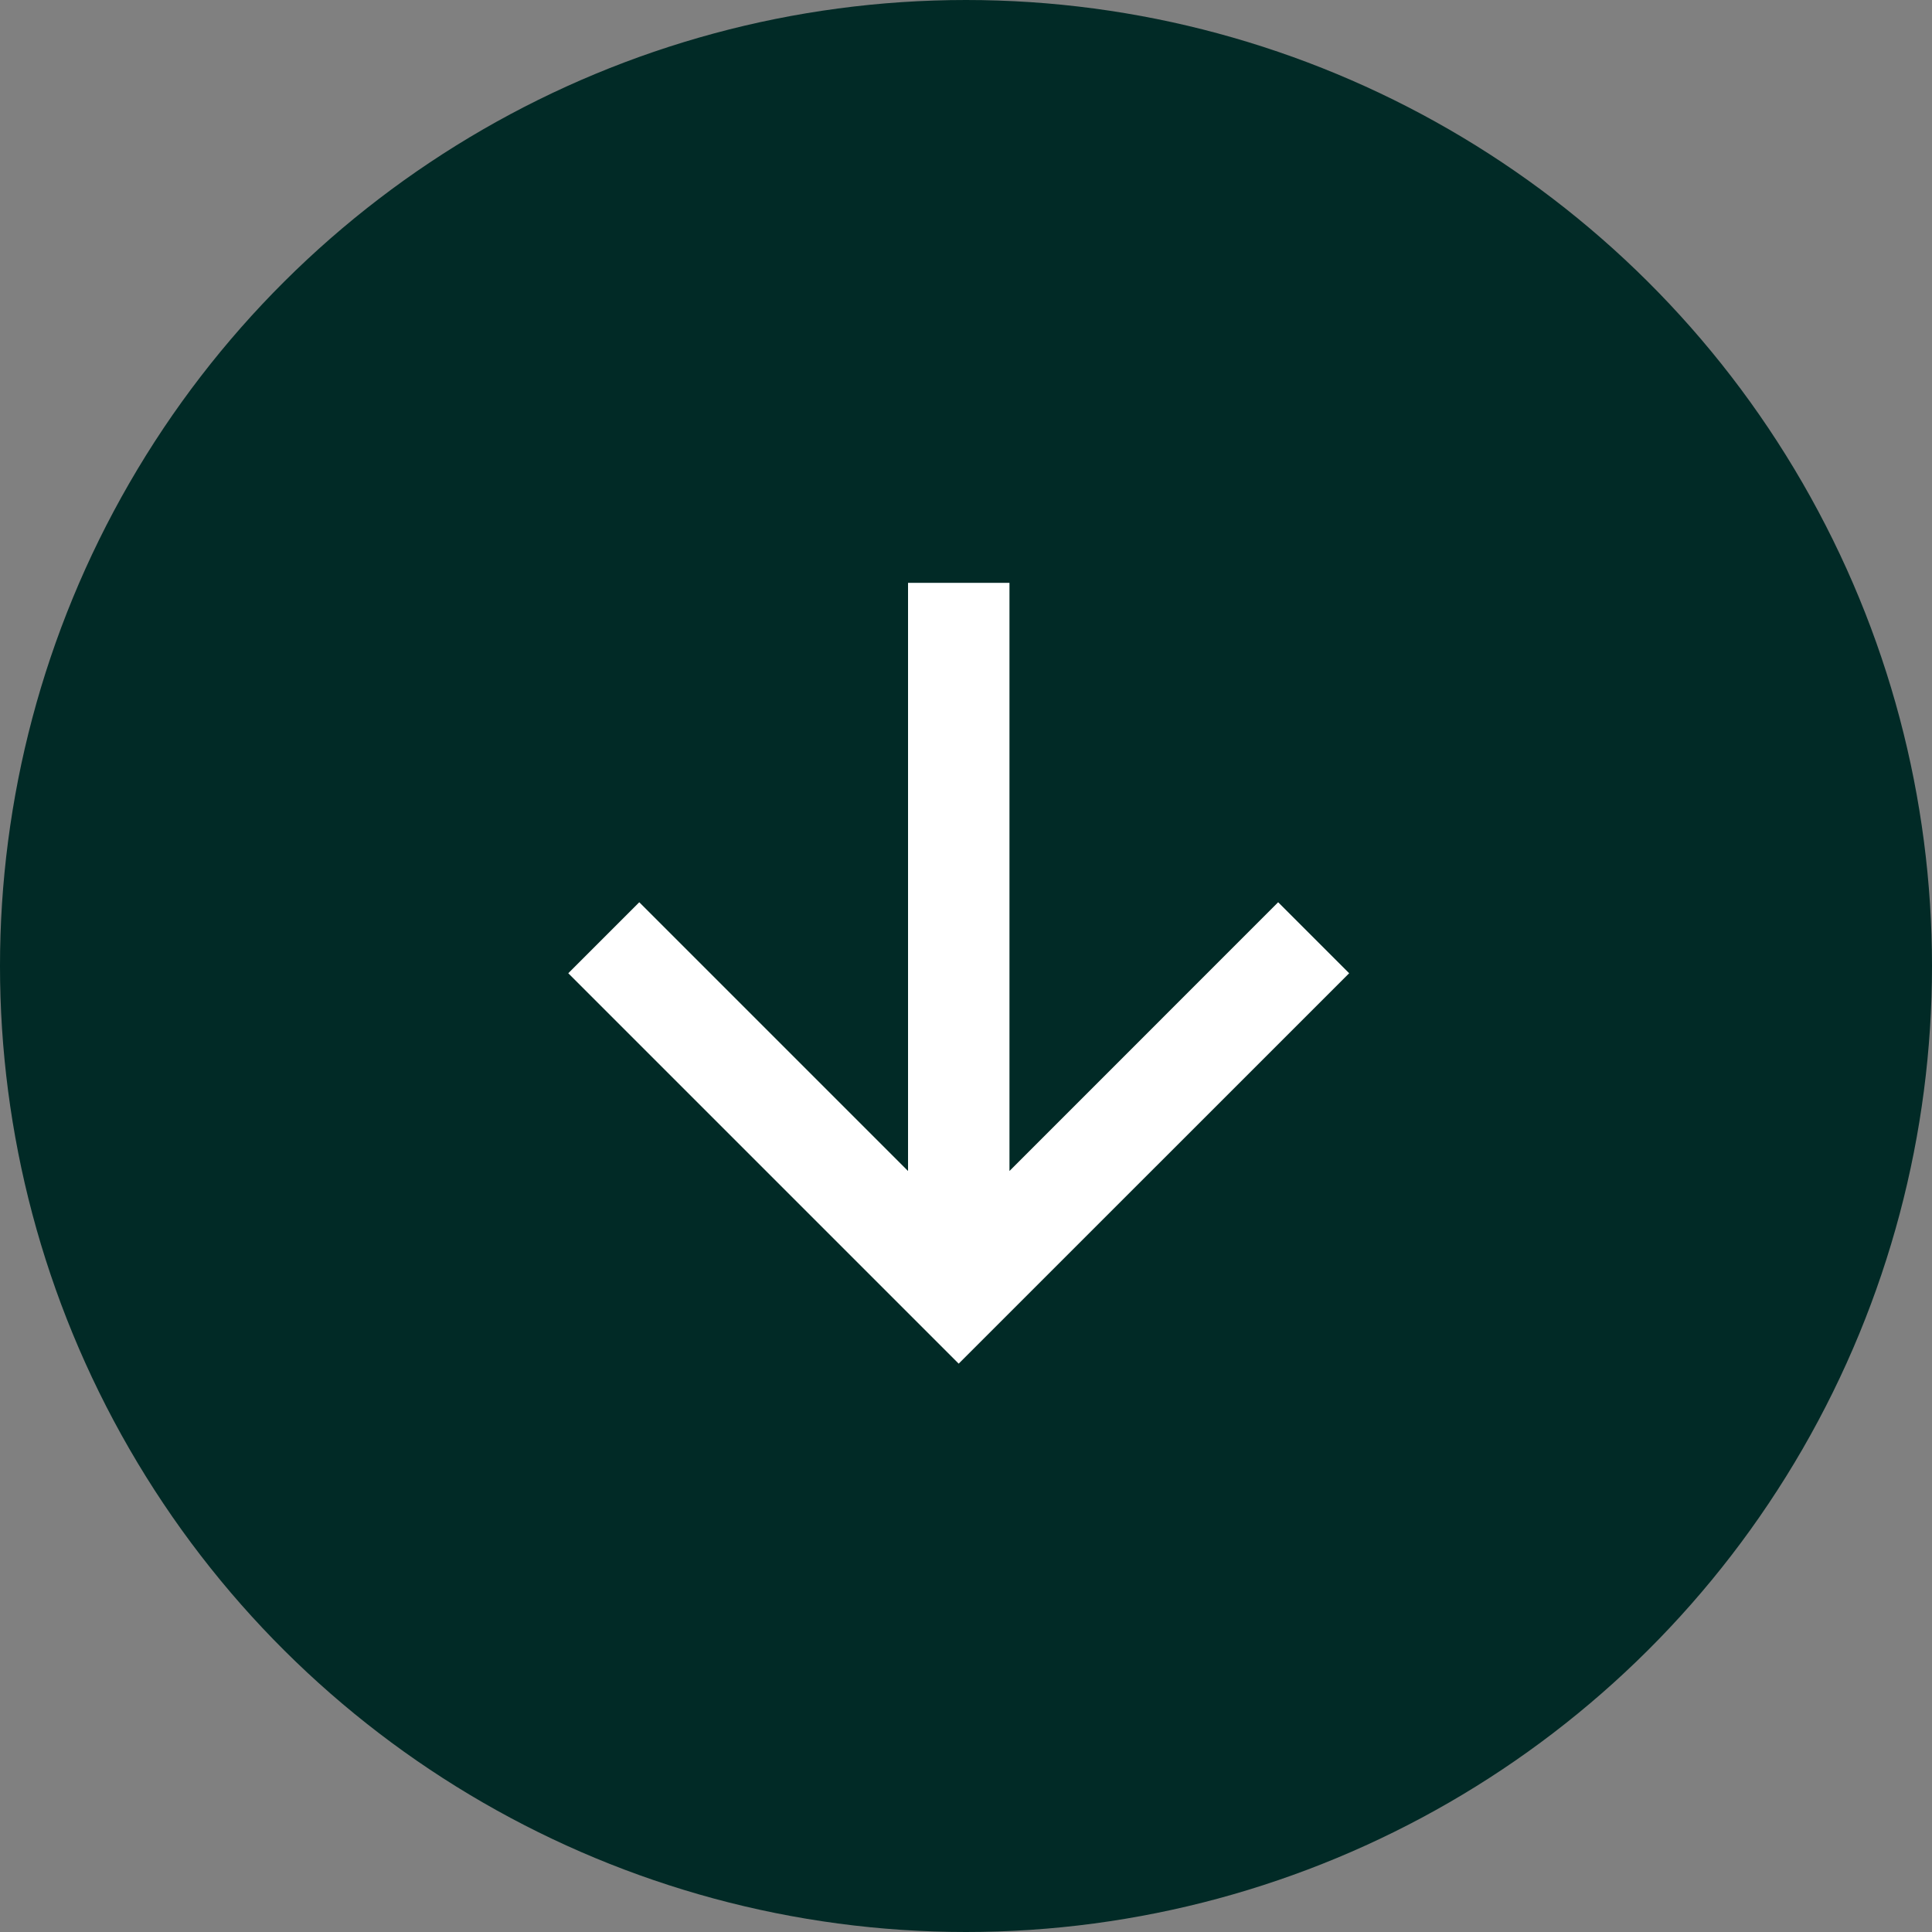
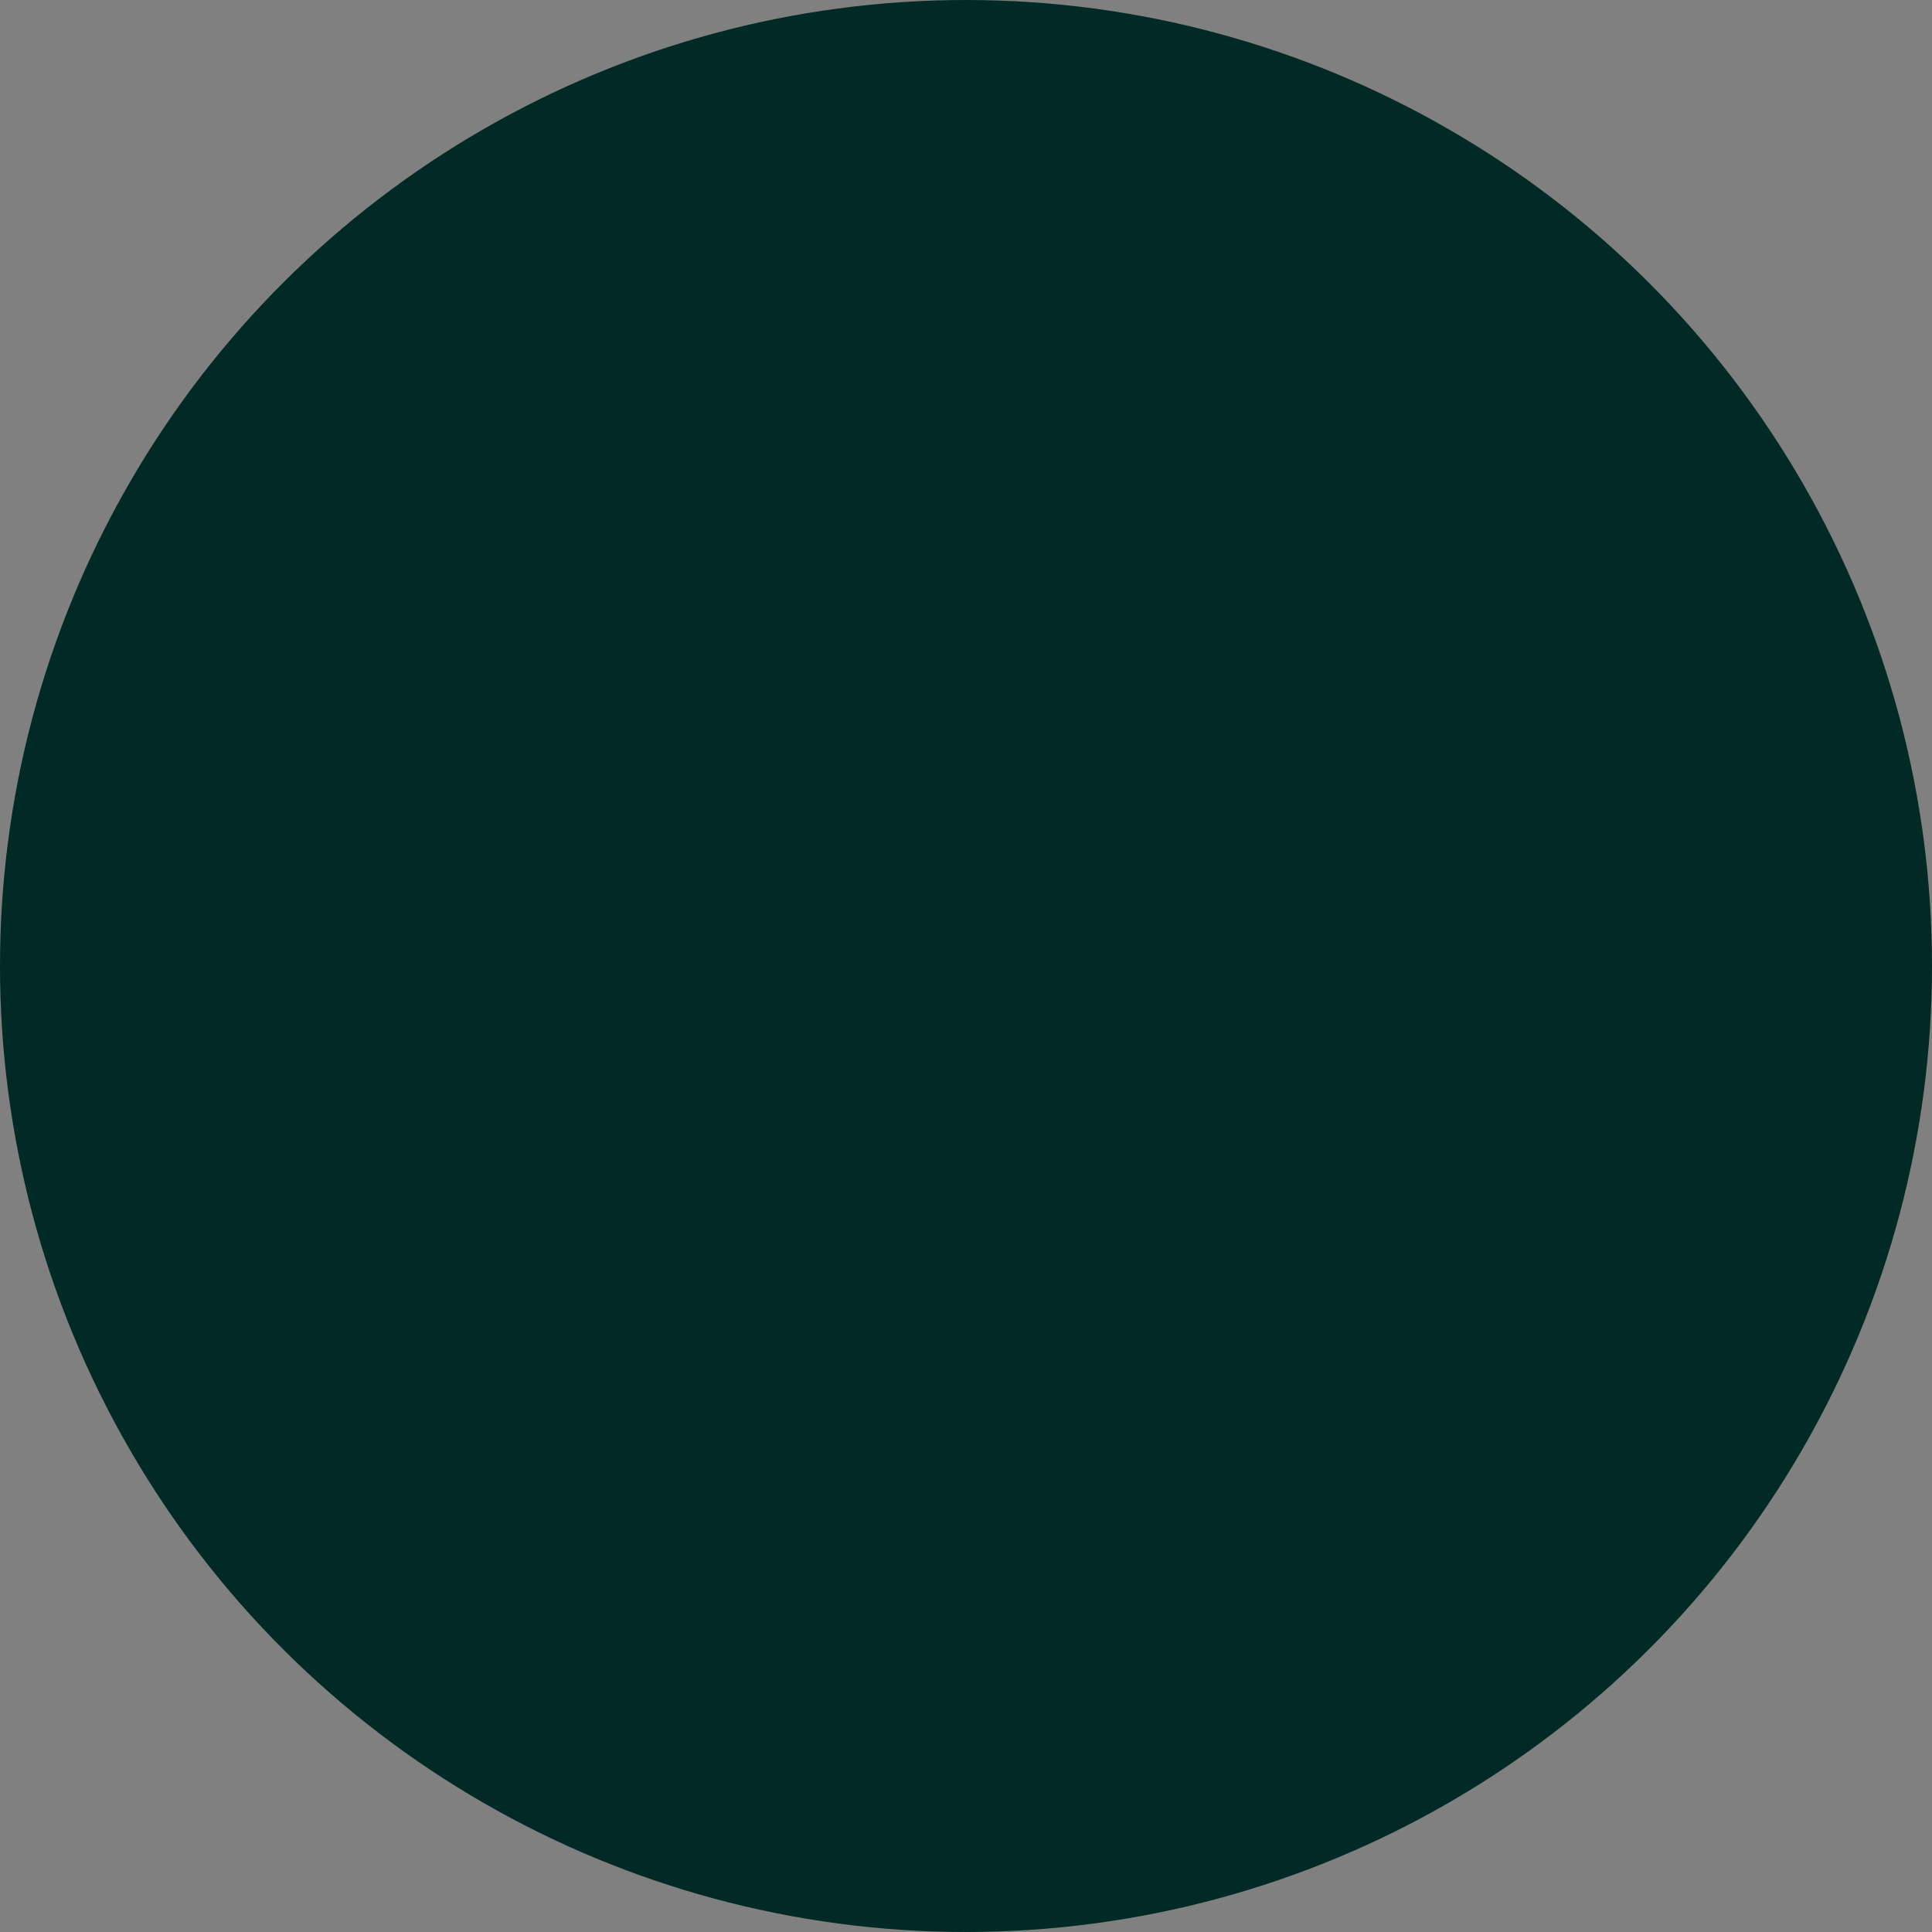
<svg xmlns="http://www.w3.org/2000/svg" width="28" height="28" viewBox="0 0 28 28">
  <rect x="0" y="0" width="28" height="28" fill="#808080" stroke="none" />
  <g id="Composant_5_6" data-name="Composant 5 – 6" transform="translate(28) rotate(90)">
    <g id="Groupe_377" data-name="Groupe 377">
      <circle id="Ellipse_4" data-name="Ellipse 4" cx="14" cy="14" r="14" fill="#012a26" />
    </g>
    <g id="_30" data-name=" 30" transform="translate(8.447 8.447)">
-       <path id="Tracé_10" data-name="Tracé 10" d="M5.658,0,4.629,1.029,8.524,4.923H0v1.47H8.524L4.629,10.288l1.029,1.029,5.658-5.658Z" transform="translate(0)" fill="#fff" />
-     </g>
+       </g>
  </g>
</svg>